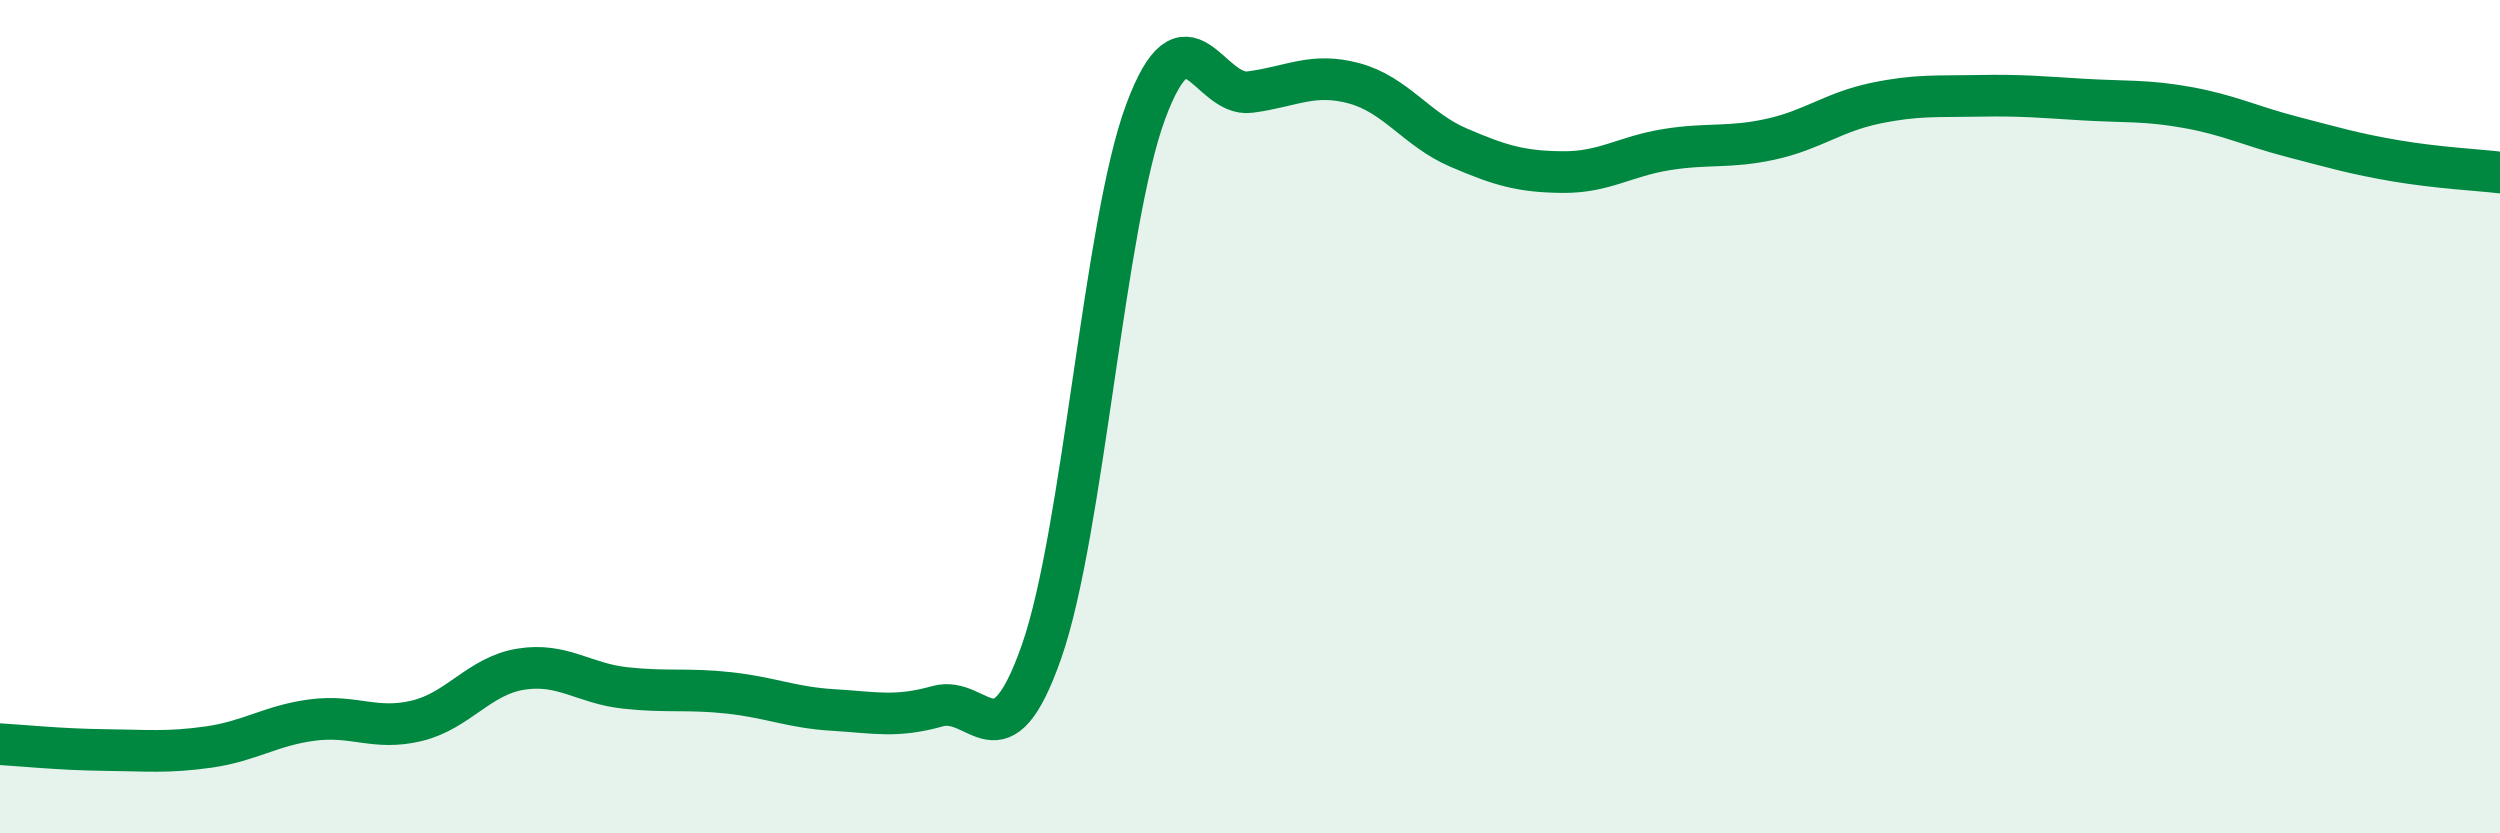
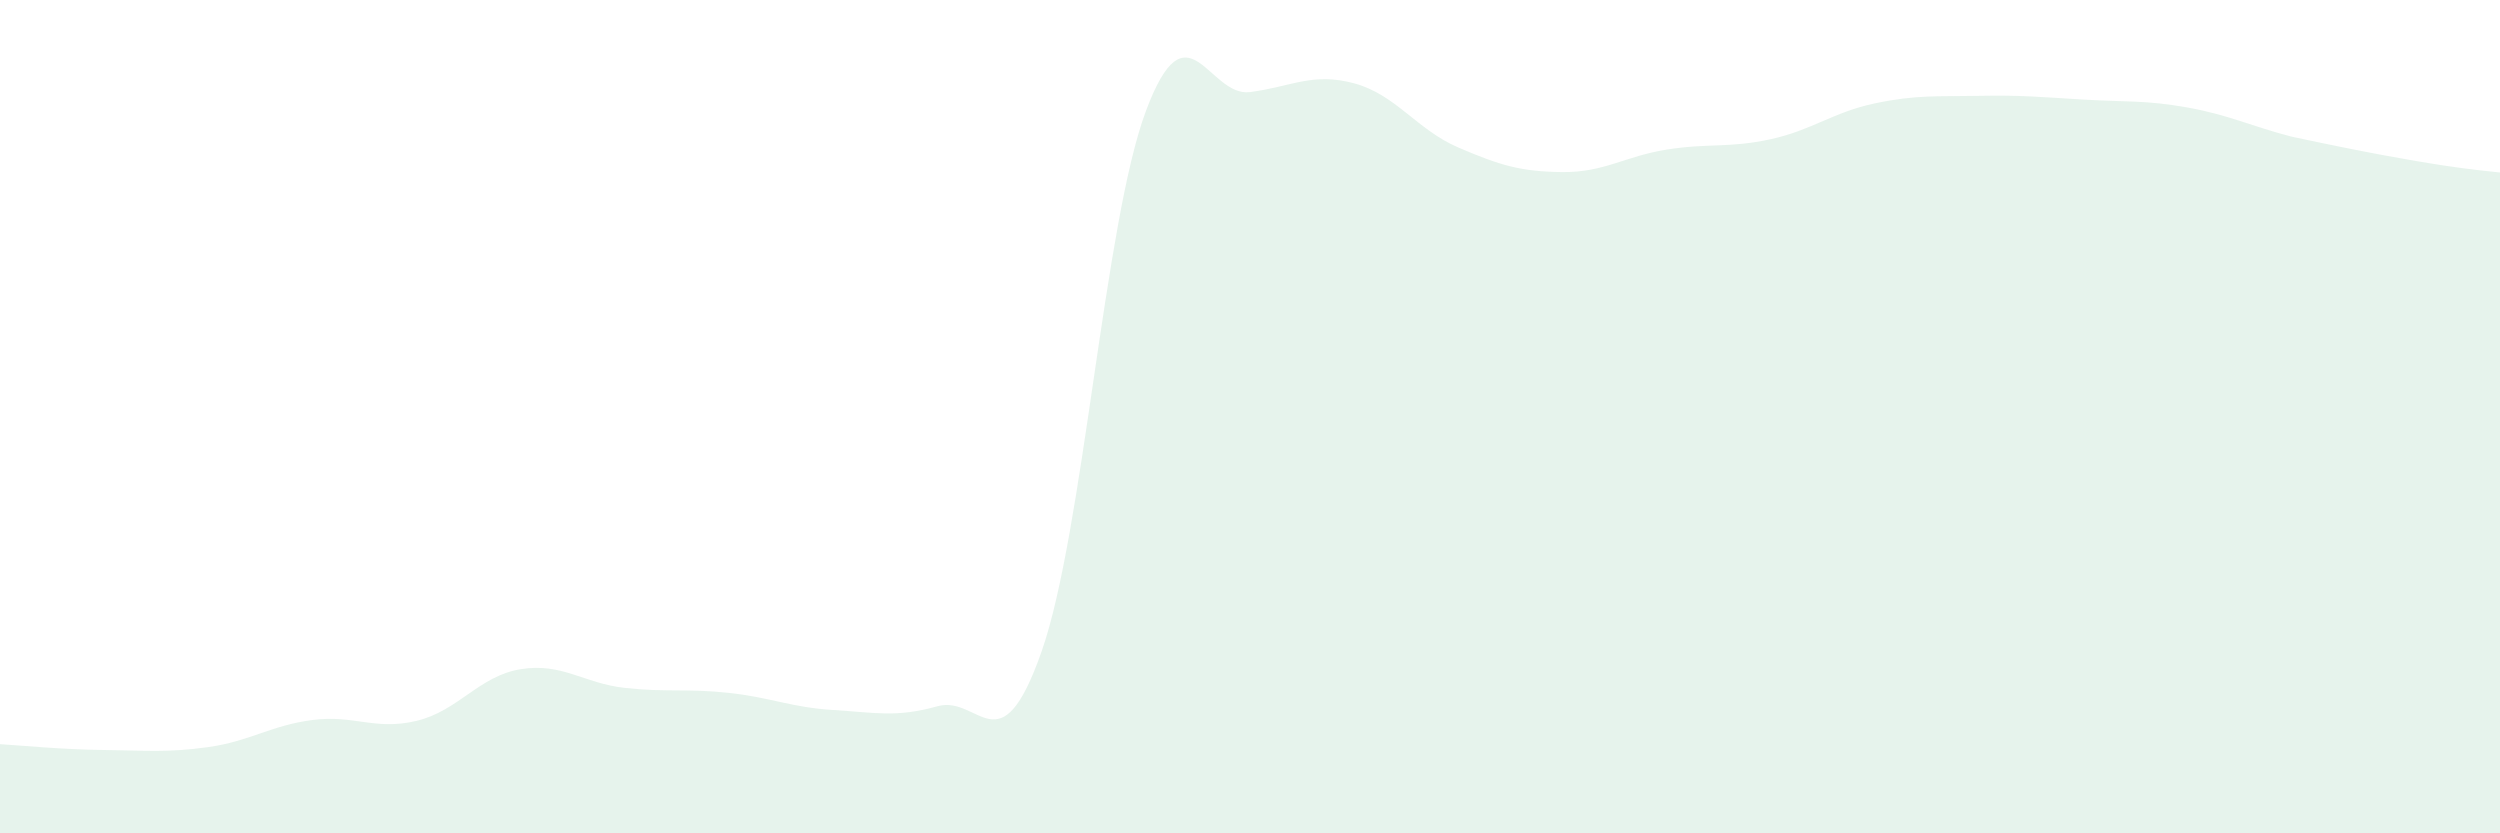
<svg xmlns="http://www.w3.org/2000/svg" width="60" height="20" viewBox="0 0 60 20">
-   <path d="M 0,17.86 C 0.5,17.89 1.5,17.99 2.5,18 C 3.5,18.01 4,18.07 5,17.93 C 6,17.79 6.5,17.41 7.5,17.28 C 8.5,17.15 9,17.54 10,17.3 C 11,17.06 11.5,16.22 12.5,16.06 C 13.5,15.9 14,16.4 15,16.51 C 16,16.62 16.5,16.52 17.5,16.63 C 18.5,16.74 19,16.98 20,17.04 C 21,17.1 21.5,17.23 22.5,16.95 C 23.5,16.67 24,18.49 25,15.63 C 26,12.77 26.5,5.35 27.5,2.67 C 28.5,-0.01 29,2.34 30,2.21 C 31,2.08 31.5,1.73 32.5,2 C 33.5,2.27 34,3.11 35,3.54 C 36,3.97 36.5,4.12 37.5,4.13 C 38.5,4.14 39,3.75 40,3.59 C 41,3.43 41.5,3.56 42.5,3.34 C 43.5,3.12 44,2.69 45,2.48 C 46,2.27 46.5,2.32 47.5,2.3 C 48.5,2.28 49,2.33 50,2.39 C 51,2.45 51.5,2.4 52.5,2.58 C 53.5,2.76 54,3.02 55,3.28 C 56,3.54 56.5,3.69 57.5,3.86 C 58.5,4.03 59.5,4.08 60,4.14L60 20L0 20Z" fill="#008740" opacity="0.1" stroke-linecap="round" stroke-linejoin="round" />
-   <path d="M 0,17.86 C 0.5,17.89 1.5,17.99 2.5,18 C 3.5,18.01 4,18.07 5,17.93 C 6,17.79 6.5,17.41 7.5,17.28 C 8.5,17.15 9,17.54 10,17.3 C 11,17.06 11.5,16.22 12.5,16.06 C 13.5,15.9 14,16.4 15,16.51 C 16,16.62 16.5,16.52 17.5,16.63 C 18.5,16.74 19,16.98 20,17.04 C 21,17.1 21.5,17.23 22.5,16.95 C 23.5,16.67 24,18.49 25,15.63 C 26,12.77 26.5,5.35 27.5,2.67 C 28.5,-0.01 29,2.34 30,2.21 C 31,2.08 31.5,1.73 32.5,2 C 33.5,2.27 34,3.11 35,3.54 C 36,3.97 36.5,4.12 37.5,4.13 C 38.5,4.14 39,3.75 40,3.59 C 41,3.43 41.5,3.56 42.5,3.34 C 43.5,3.12 44,2.69 45,2.48 C 46,2.27 46.5,2.32 47.5,2.3 C 48.5,2.28 49,2.33 50,2.39 C 51,2.45 51.5,2.4 52.5,2.58 C 53.5,2.76 54,3.02 55,3.28 C 56,3.54 56.5,3.69 57.5,3.86 C 58.5,4.03 59.5,4.08 60,4.14" stroke="#008740" stroke-width="1" fill="none" stroke-linecap="round" stroke-linejoin="round" />
+   <path d="M 0,17.86 C 0.5,17.89 1.5,17.99 2.5,18 C 3.5,18.01 4,18.07 5,17.93 C 6,17.79 6.5,17.41 7.5,17.28 C 8.5,17.15 9,17.54 10,17.3 C 11,17.06 11.5,16.22 12.5,16.06 C 13.5,15.9 14,16.4 15,16.51 C 16,16.62 16.5,16.52 17.5,16.63 C 18.5,16.74 19,16.98 20,17.04 C 21,17.1 21.5,17.23 22.5,16.95 C 23.5,16.67 24,18.49 25,15.63 C 26,12.77 26.5,5.35 27.5,2.67 C 28.5,-0.01 29,2.34 30,2.21 C 31,2.08 31.5,1.73 32.5,2 C 33.5,2.27 34,3.11 35,3.54 C 36,3.97 36.5,4.12 37.5,4.13 C 38.5,4.14 39,3.75 40,3.59 C 41,3.43 41.5,3.56 42.5,3.34 C 43.5,3.12 44,2.69 45,2.48 C 46,2.27 46.5,2.32 47.5,2.3 C 48.5,2.28 49,2.33 50,2.39 C 51,2.45 51.5,2.4 52.5,2.58 C 53.5,2.76 54,3.02 55,3.28 C 58.5,4.03 59.5,4.08 60,4.14L60 20L0 20Z" fill="#008740" opacity="0.1" stroke-linecap="round" stroke-linejoin="round" />
</svg>